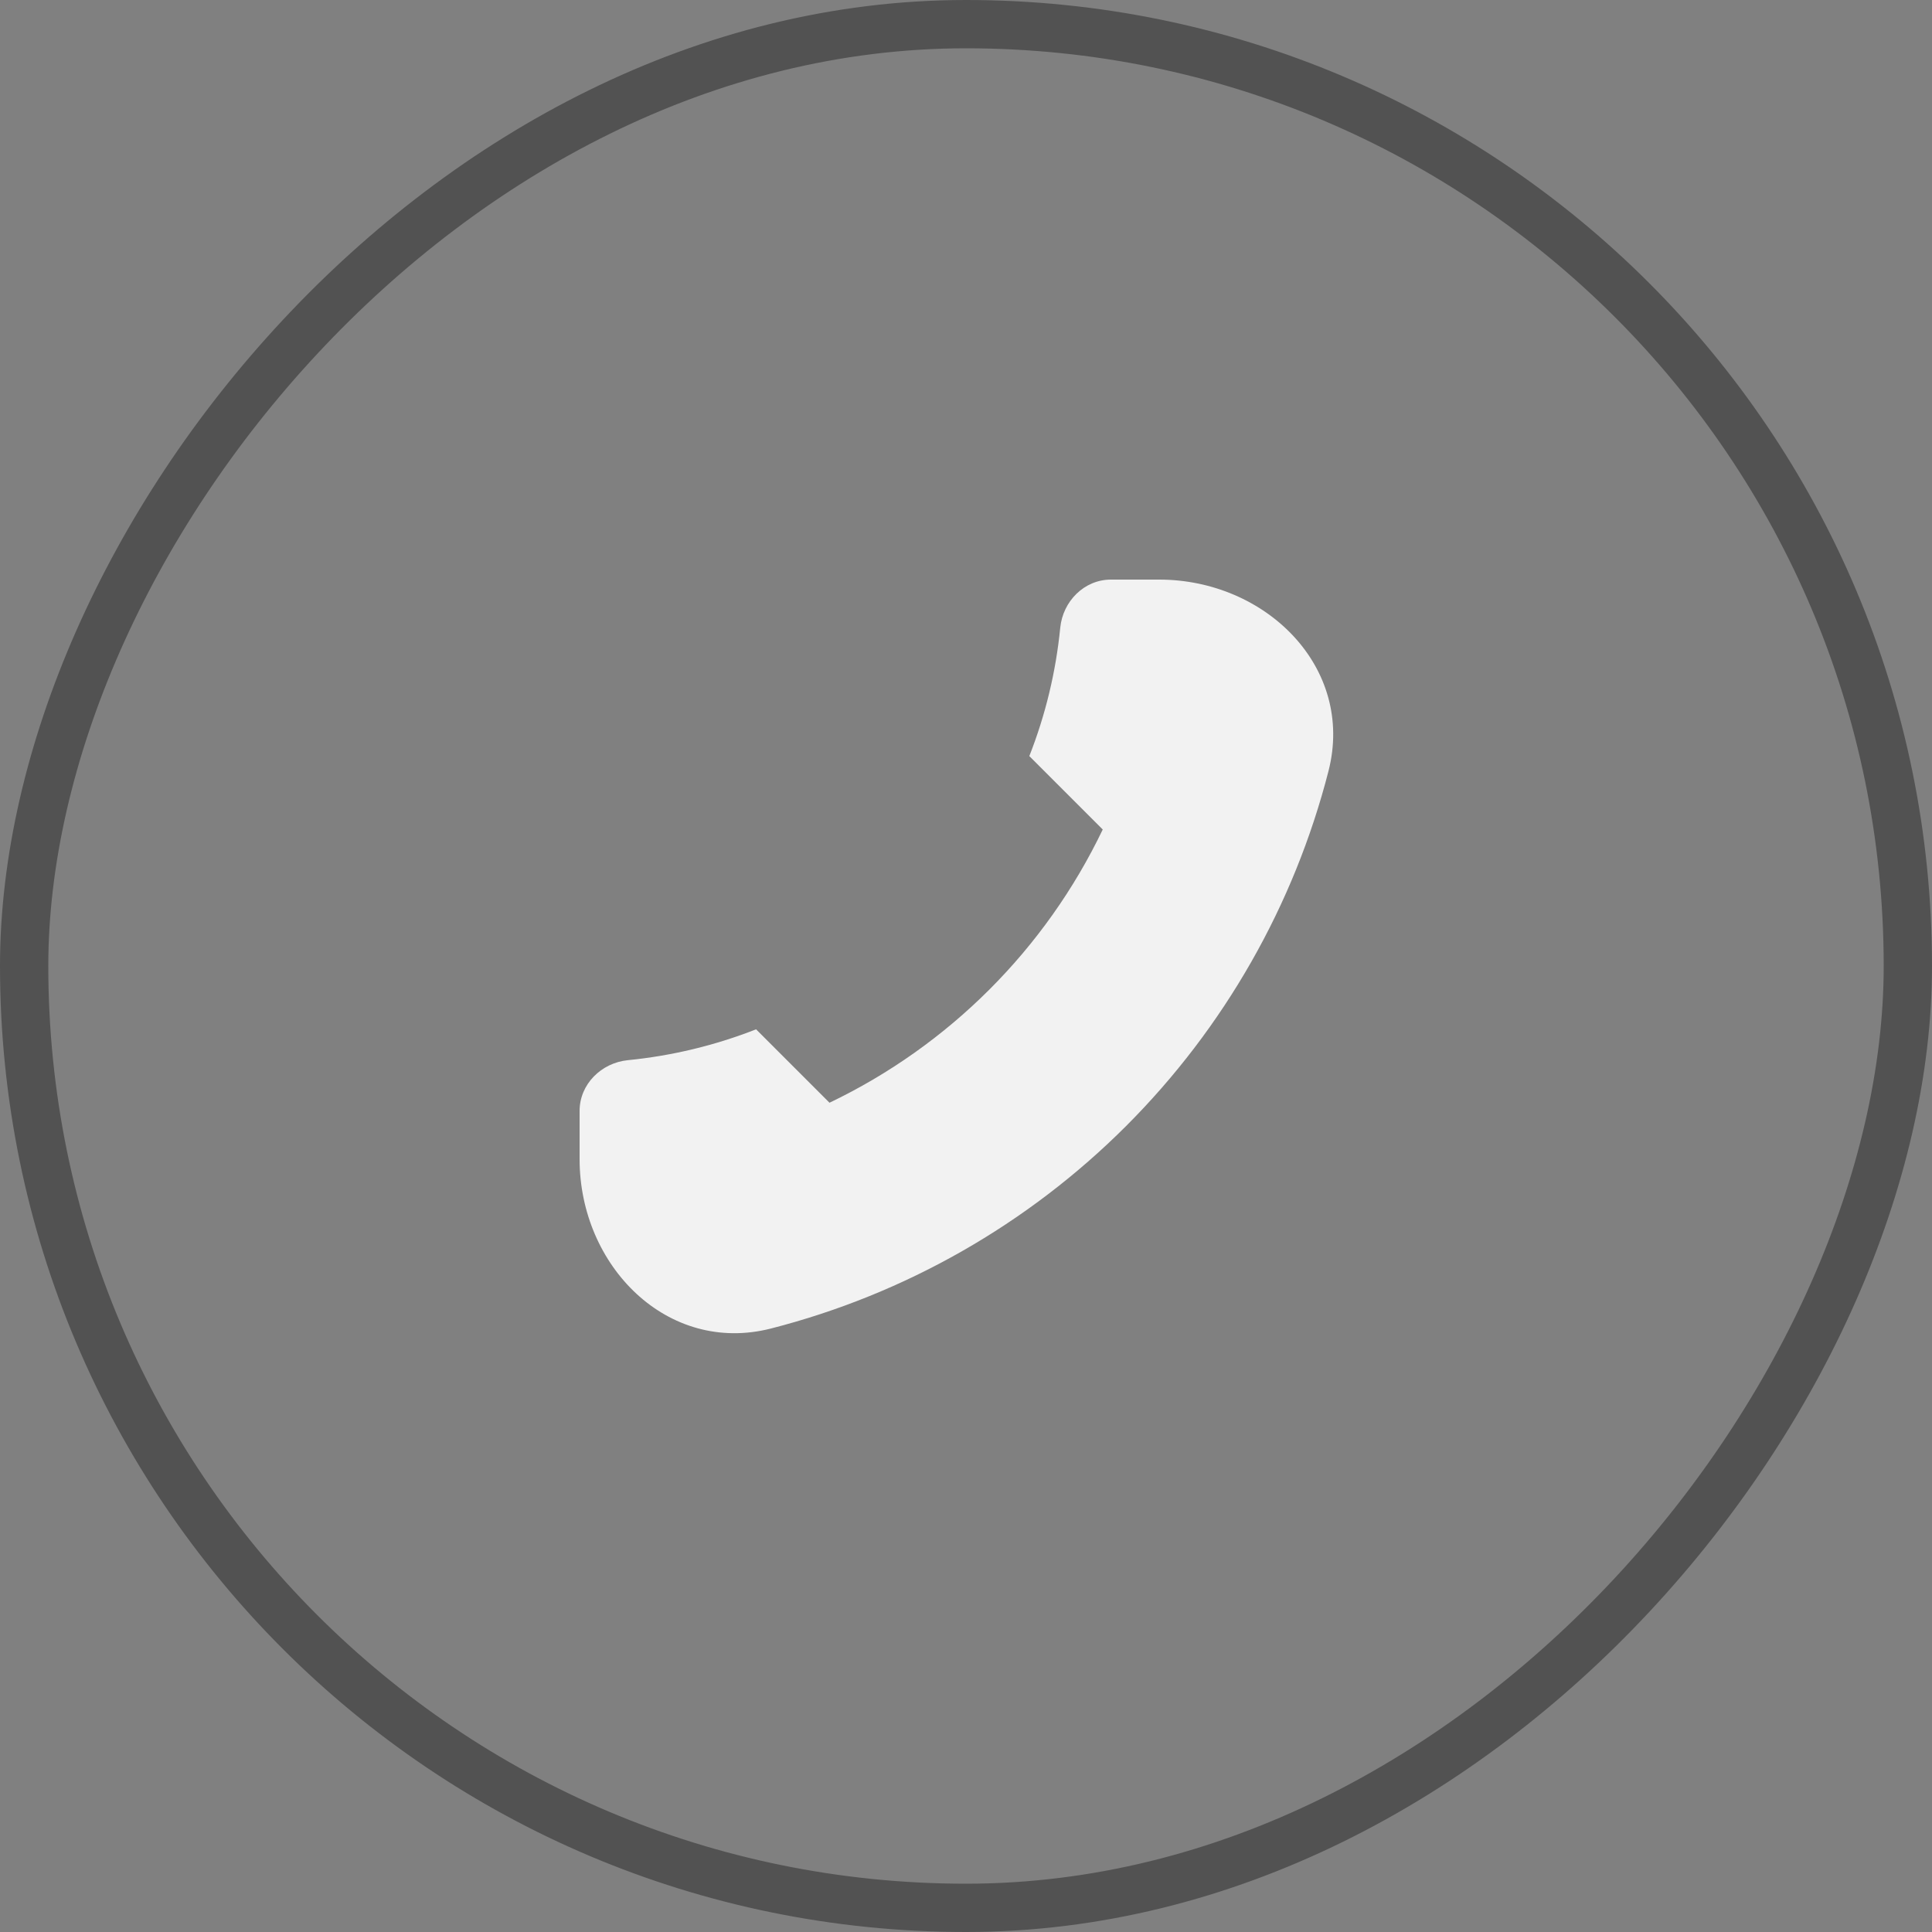
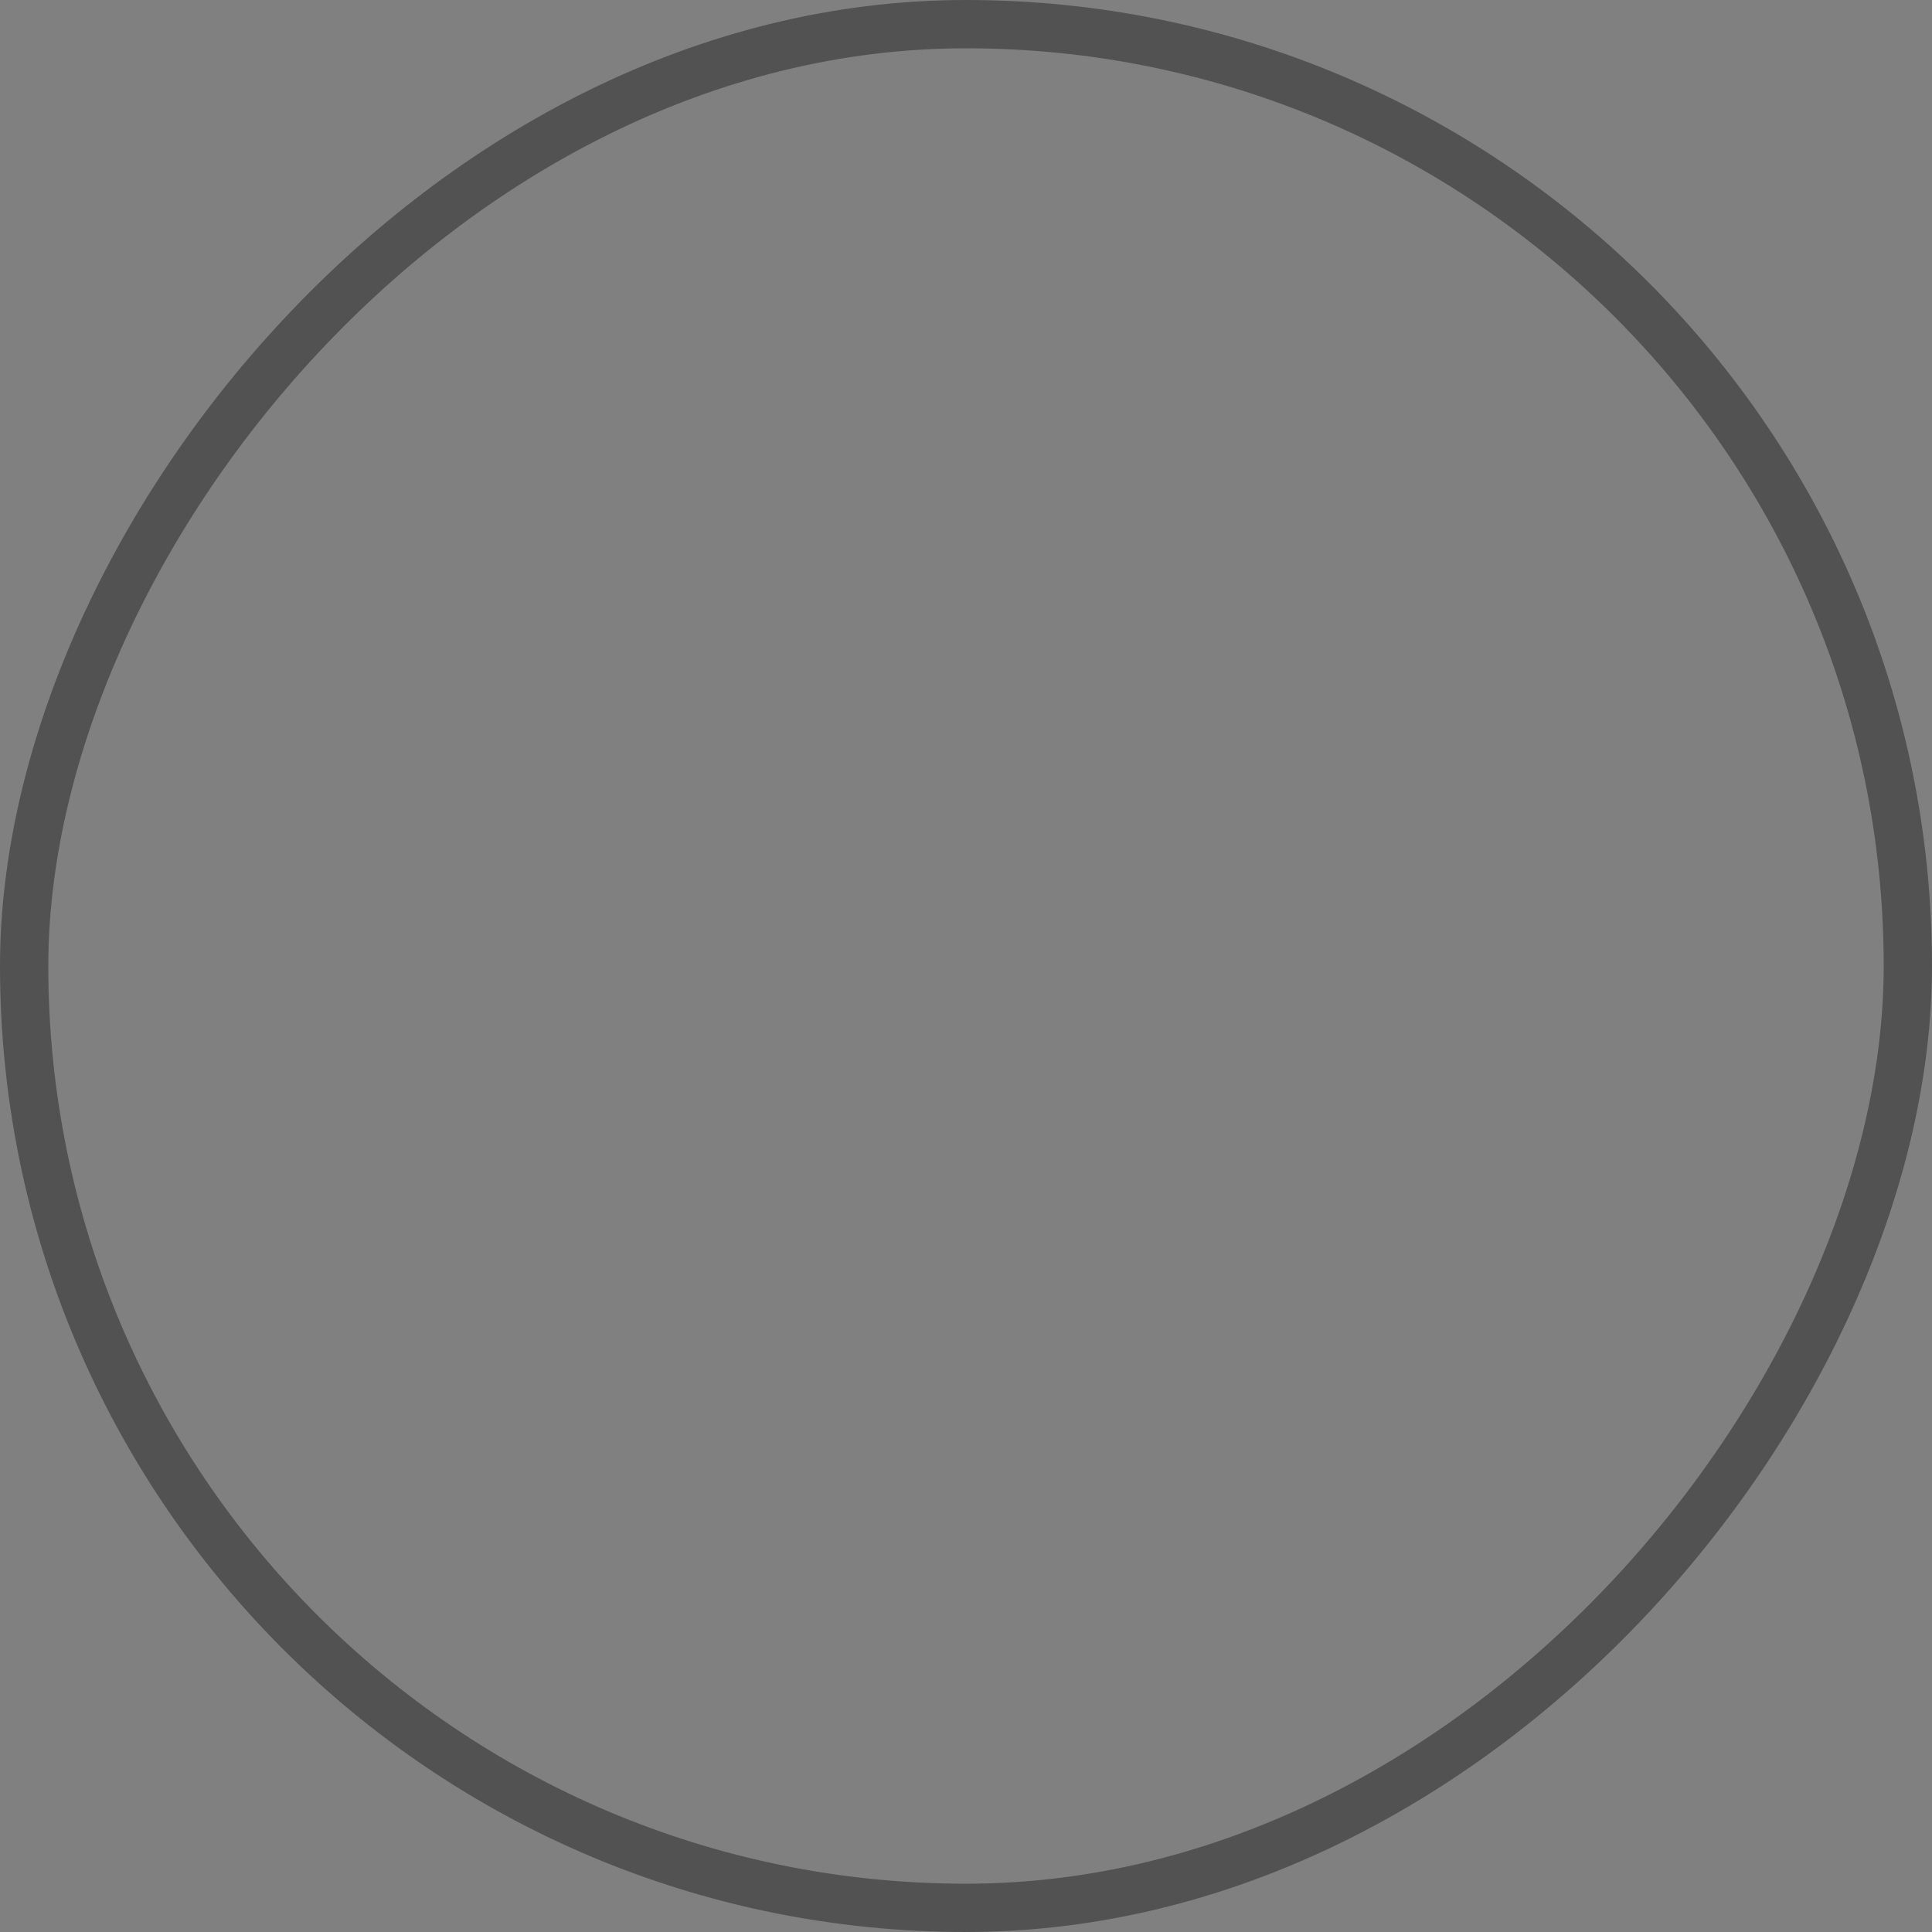
<svg xmlns="http://www.w3.org/2000/svg" width="40" height="40" viewBox="0 0 40 40" fill="none">
  <rect x="0" y="0" width="40" height="40" fill="#808080" stroke="none" />
  <rect x="-0.5" y="0.5" width="39" height="39" rx="19.5" transform="matrix(-1 0 0 1 39 0)" stroke="#525252" />
-   <path d="M27.506 15.96C26.793 18.743 25.345 21.282 23.314 23.314C21.282 25.345 18.743 26.793 15.96 27.506C13.819 28.051 12 26.21 12 24V23C12 22.448 12.449 22.005 12.998 21.95C13.909 21.86 14.802 21.645 15.654 21.311L17.174 22.831C19.649 21.645 21.645 19.649 22.831 17.174L21.311 15.654C21.646 14.802 21.861 13.909 21.951 12.998C22.005 12.448 22.448 12 23 12H24C26.21 12 28.051 13.819 27.506 15.96Z" fill="#F2F2F2" />
</svg>